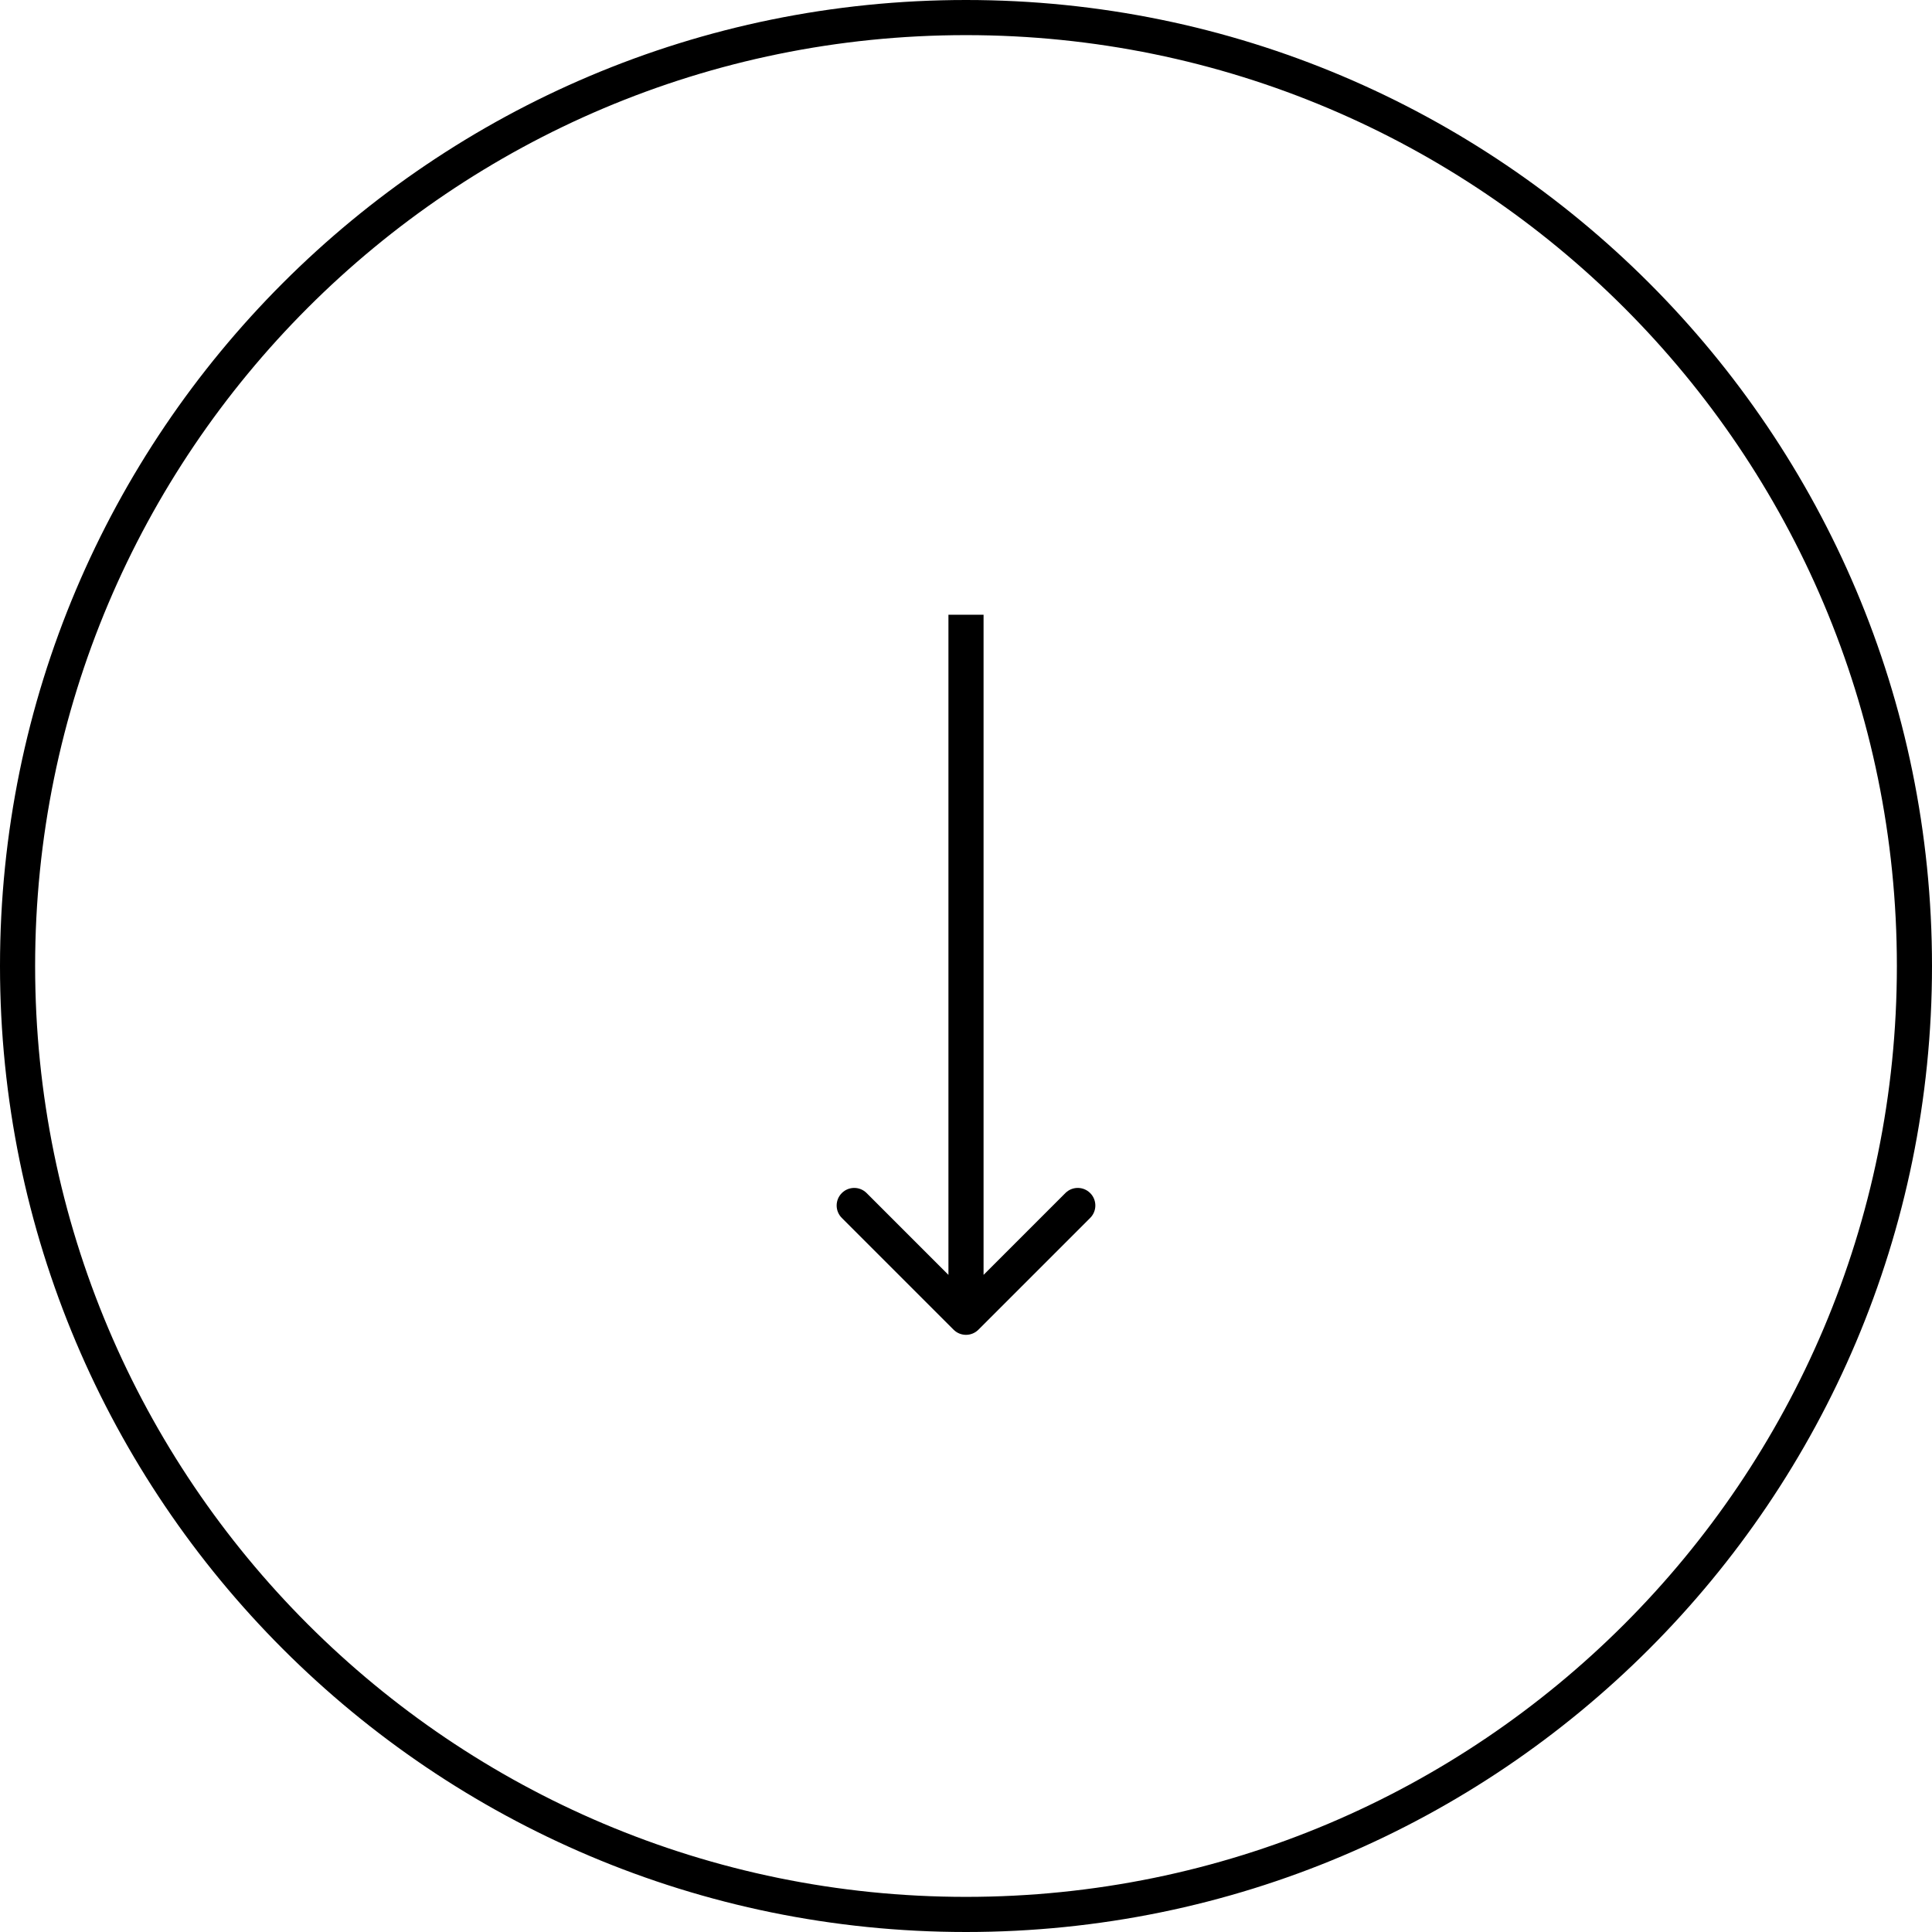
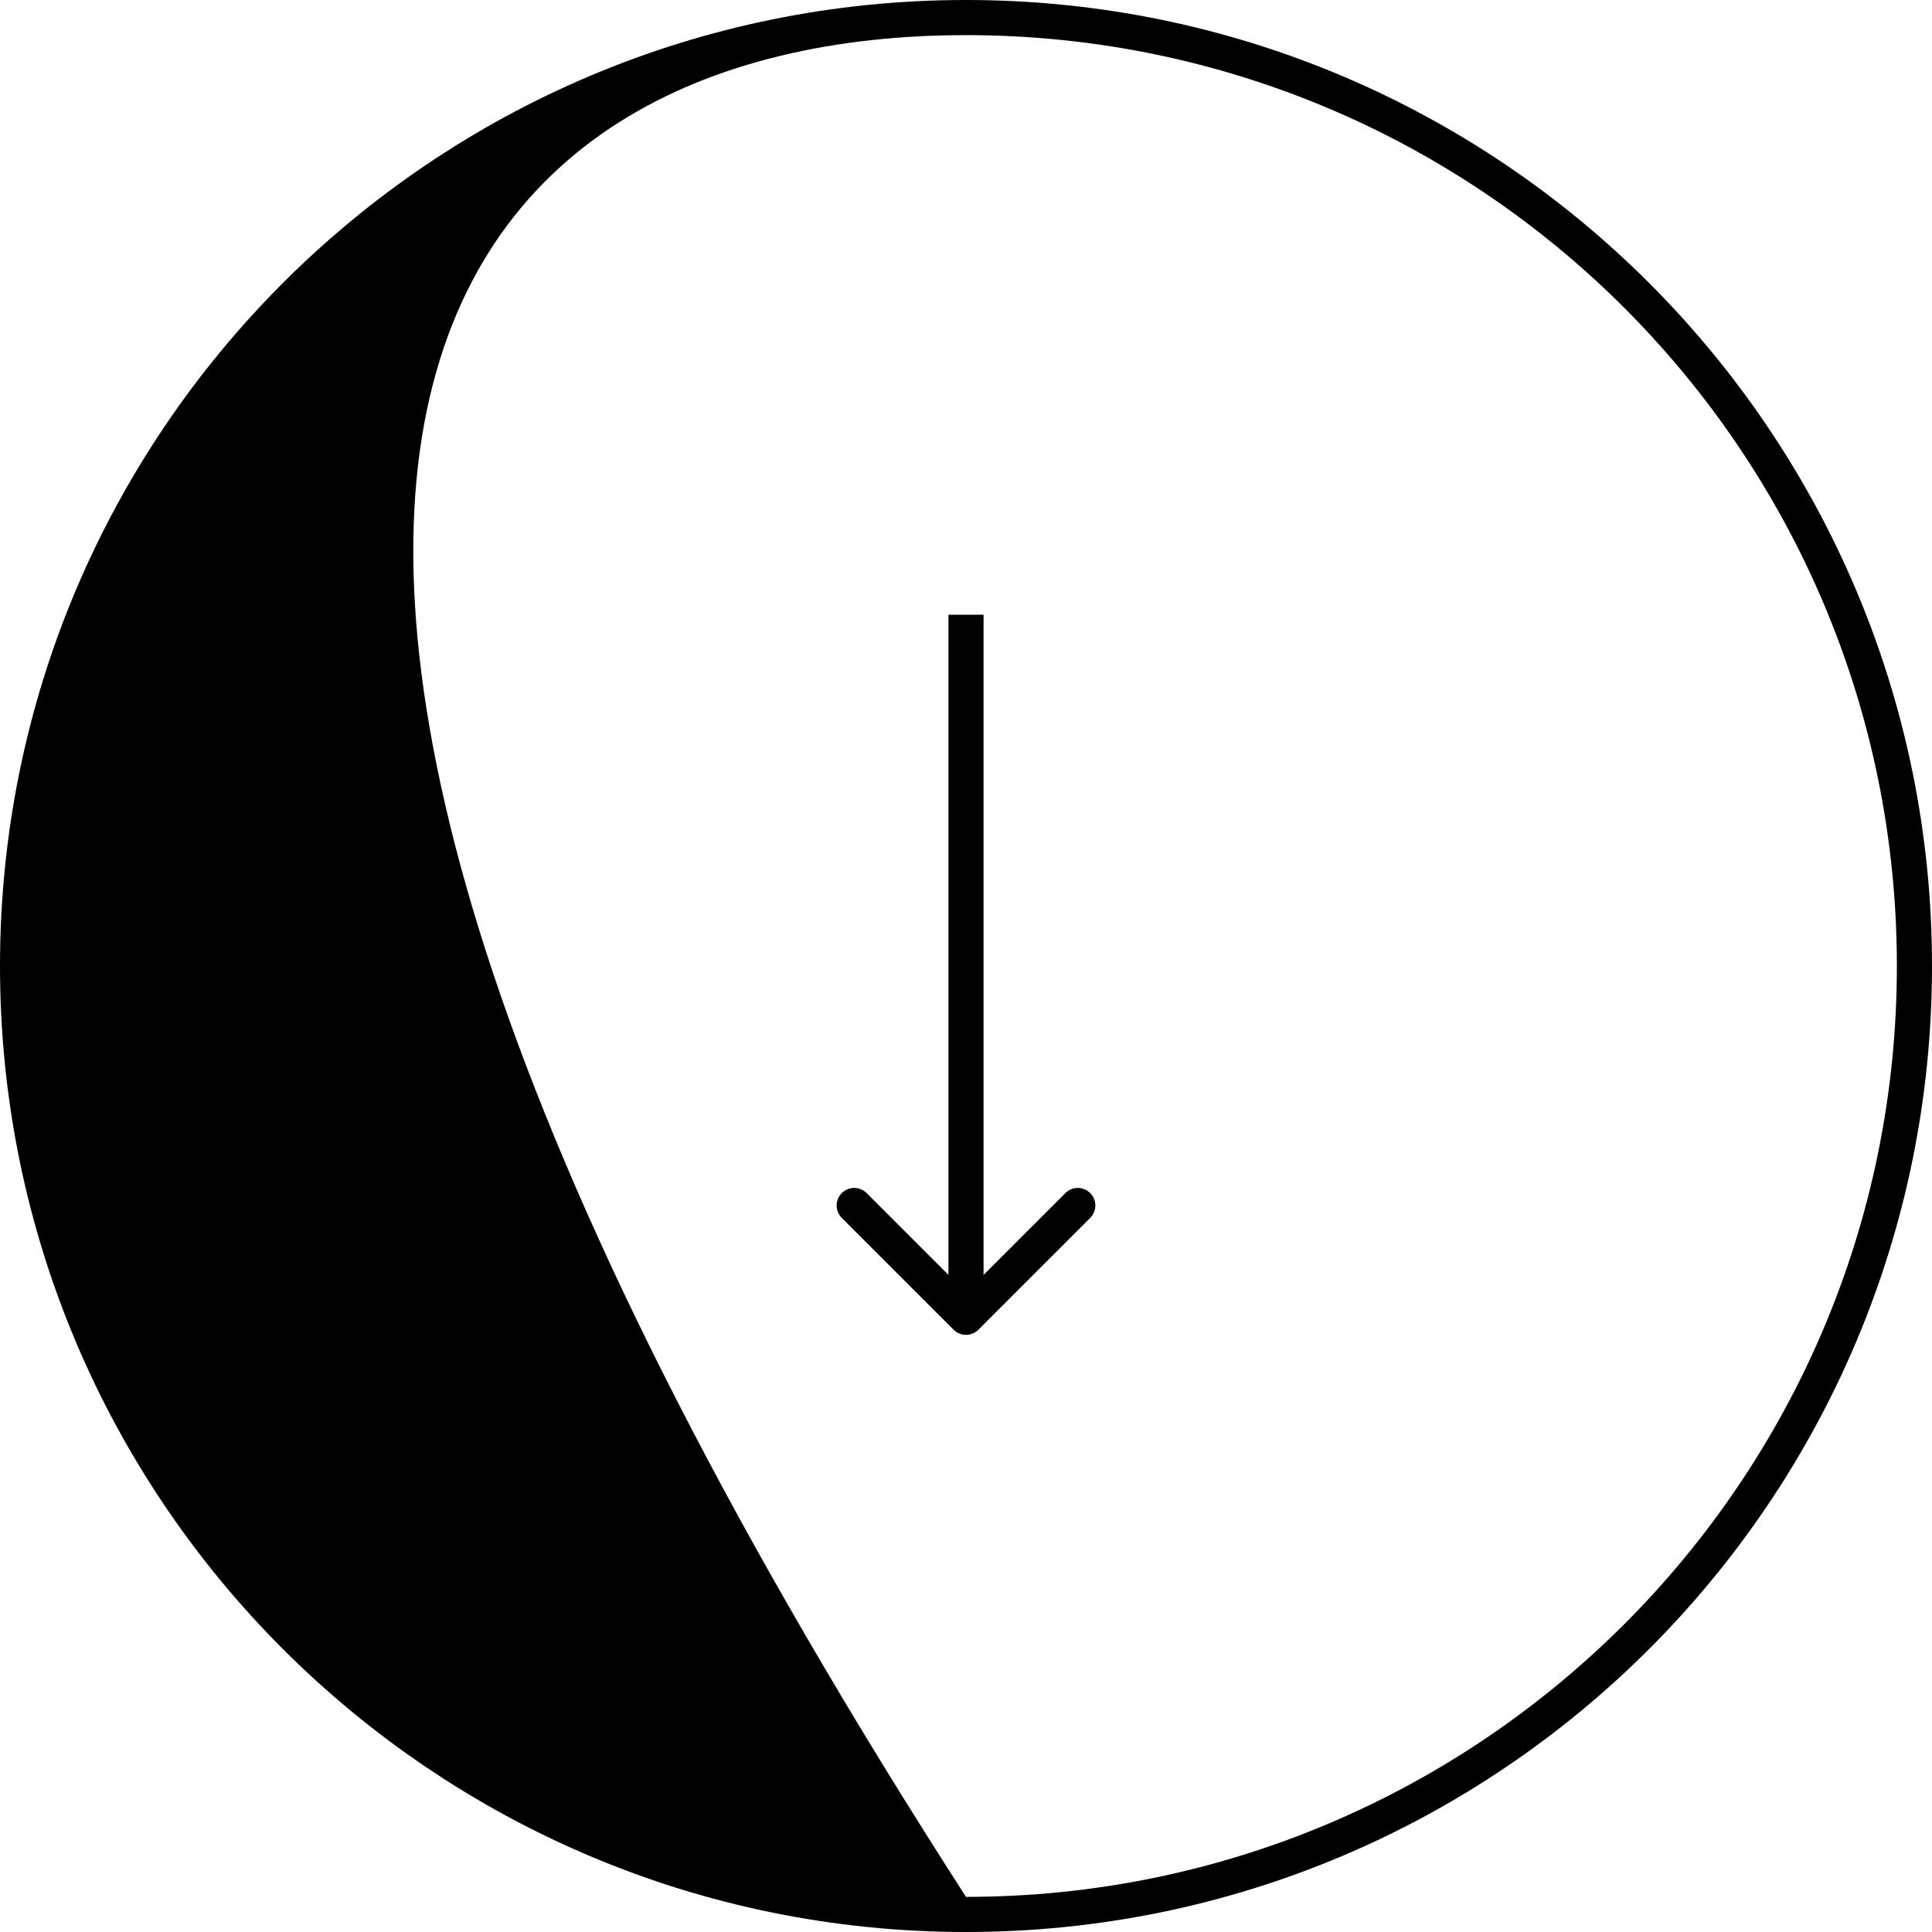
<svg xmlns="http://www.w3.org/2000/svg" width="110" height="110" viewBox="0 0 110 110" fill="none">
-   <path fill-rule="evenodd" clip-rule="evenodd" d="M108 55C108 84.271 84.271 108 55 108C25.729 108 2 84.271 2 55C2 25.729 25.729 2 55 2C84.271 2 108 25.729 108 55ZM110 55C110 85.376 85.376 110 55 110C24.624 110 0 85.376 0 55C0 24.624 24.624 0 55 0C85.376 0 110 24.624 110 55ZM55.707 75.707L62.071 69.343C62.462 68.953 62.462 68.32 62.071 67.929C61.681 67.538 61.047 67.538 60.657 67.929L56 72.586V35H54V72.586L49.343 67.929C48.953 67.538 48.319 67.538 47.929 67.929C47.538 68.32 47.538 68.953 47.929 69.343L54.293 75.707C54.683 76.098 55.317 76.098 55.707 75.707Z" fill="black" />
+   <path fill-rule="evenodd" clip-rule="evenodd" d="M108 55C108 84.271 84.271 108 55 108C2 25.729 25.729 2 55 2C84.271 2 108 25.729 108 55ZM110 55C110 85.376 85.376 110 55 110C24.624 110 0 85.376 0 55C0 24.624 24.624 0 55 0C85.376 0 110 24.624 110 55ZM55.707 75.707L62.071 69.343C62.462 68.953 62.462 68.32 62.071 67.929C61.681 67.538 61.047 67.538 60.657 67.929L56 72.586V35H54V72.586L49.343 67.929C48.953 67.538 48.319 67.538 47.929 67.929C47.538 68.32 47.538 68.953 47.929 69.343L54.293 75.707C54.683 76.098 55.317 76.098 55.707 75.707Z" fill="black" />
</svg>